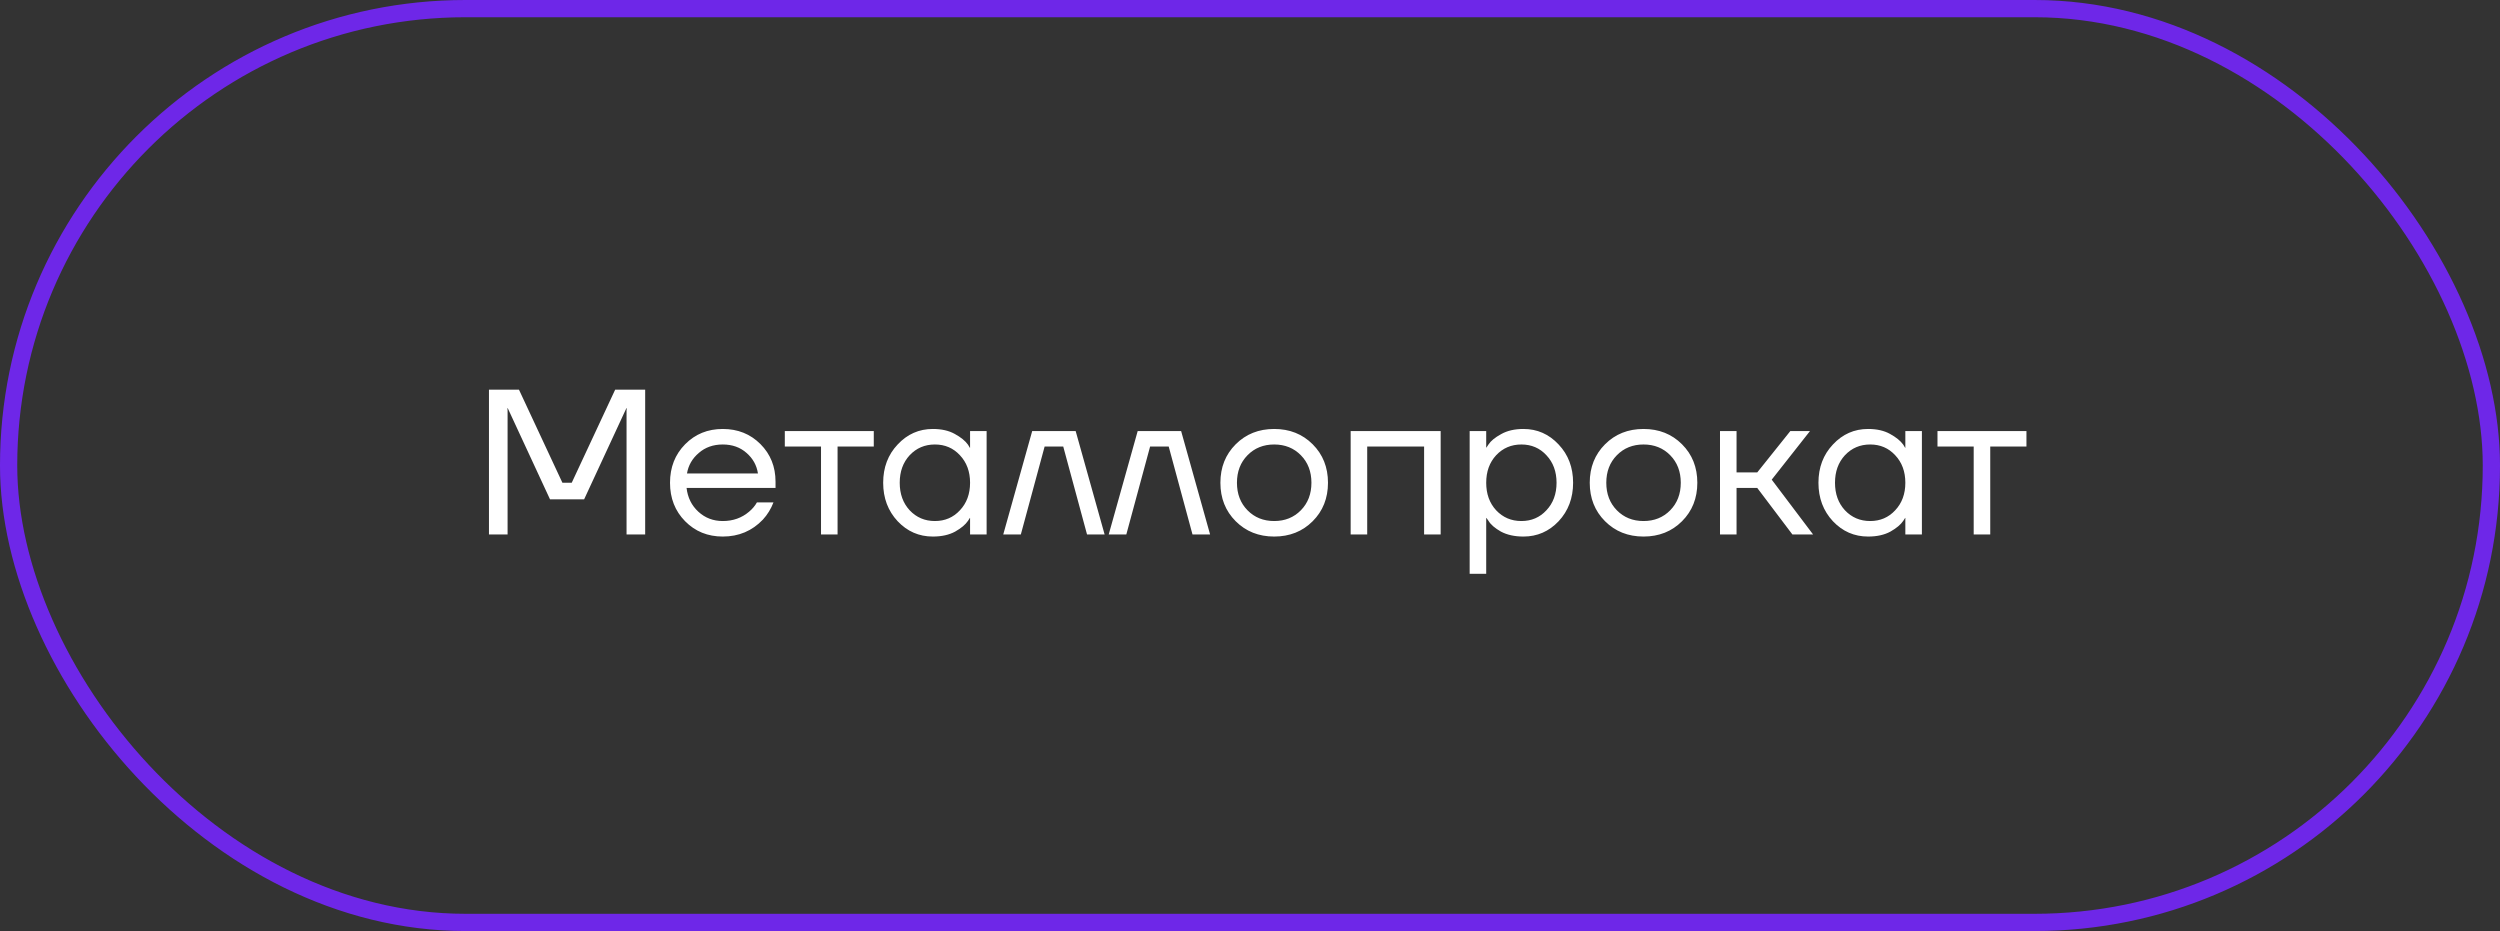
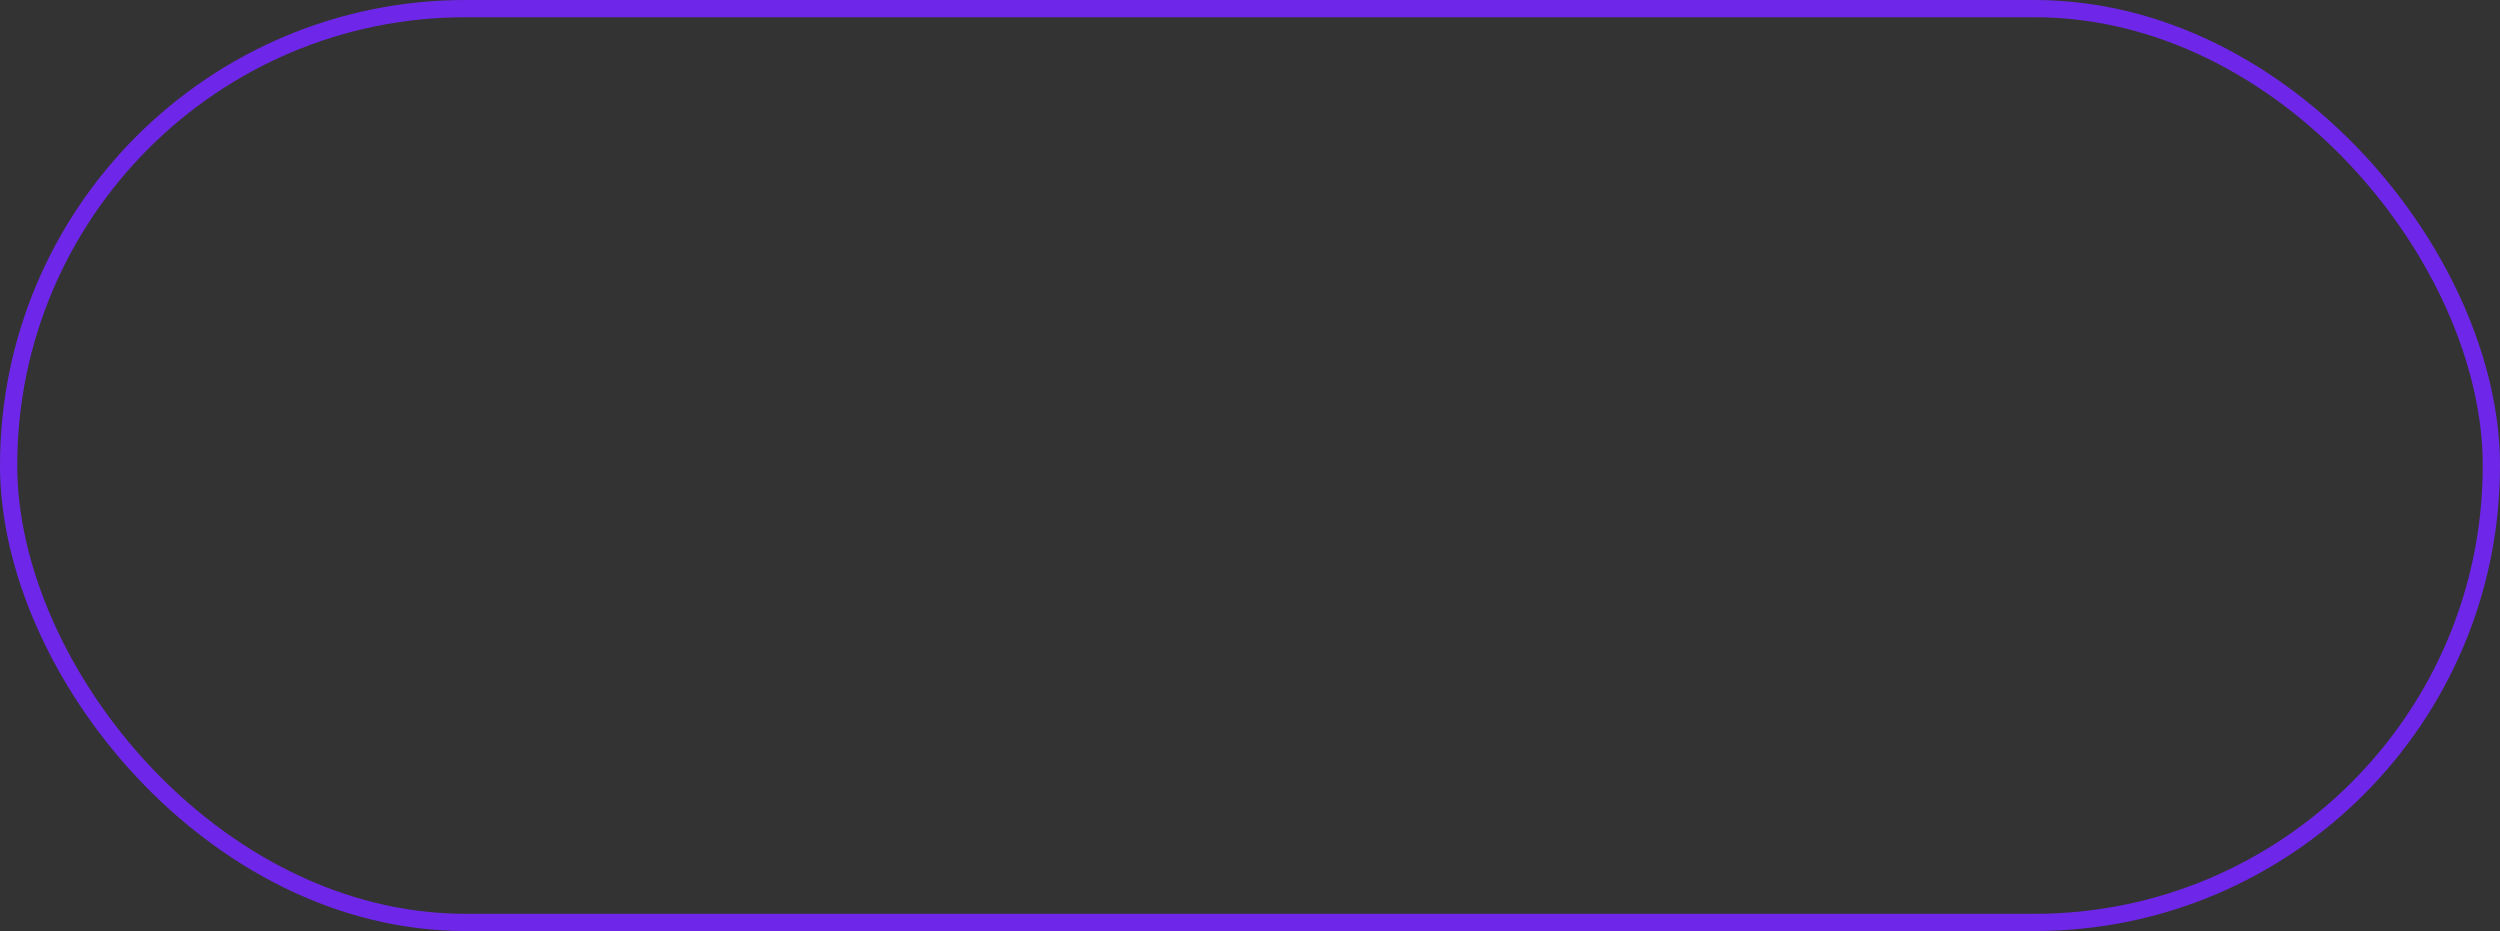
<svg xmlns="http://www.w3.org/2000/svg" width="145" height="54" viewBox="0 0 145 54" fill="none">
  <rect x="0" y="0" width="145" height="54" fill="#333333" stroke="none" />
  <rect x="0.5" y="0.5" width="144" height="53" rx="26.5" stroke="#6E27E8" />
-   <path d="M28.36 31V22.6H30.1L32.62 28H33.16L35.68 22.6H37.42V31H36.34V23.8L36.352 23.68H36.328L33.88 28.96H31.9L29.452 23.68H29.428L29.44 23.8V31H28.36ZM39.737 30.232C39.153 29.64 38.861 28.896 38.861 28C38.861 27.104 39.153 26.36 39.737 25.768C40.321 25.176 41.049 24.88 41.921 24.88C42.793 24.88 43.521 25.172 44.105 25.756C44.689 26.34 44.981 27.068 44.981 27.94V28.3H39.821C39.885 28.86 40.113 29.32 40.505 29.68C40.897 30.04 41.369 30.22 41.921 30.22C42.513 30.22 43.021 30.04 43.445 29.68C43.637 29.52 43.789 29.34 43.901 29.14H44.861C44.717 29.516 44.513 29.848 44.249 30.136C43.625 30.792 42.849 31.12 41.921 31.12C41.049 31.12 40.321 30.824 39.737 30.232ZM39.845 27.46H43.961C43.889 26.988 43.669 26.592 43.301 26.272C42.933 25.944 42.473 25.78 41.921 25.78C41.369 25.78 40.905 25.944 40.529 26.272C40.153 26.592 39.925 26.988 39.845 27.46ZM45.519 25.9V25H50.679V25.9H48.579V31H47.619V25.9H45.519ZM52.064 30.232C51.504 29.632 51.224 28.888 51.224 28C51.224 27.112 51.504 26.372 52.064 25.78C52.624 25.18 53.304 24.88 54.104 24.88C54.608 24.88 55.032 24.976 55.376 25.168C55.728 25.36 55.984 25.568 56.144 25.792L56.252 25.972H56.264V25H57.224V31H56.264V30.04H56.252L56.144 30.208C56 30.424 55.752 30.632 55.4 30.832C55.048 31.024 54.616 31.12 54.104 31.12C53.304 31.12 52.624 30.824 52.064 30.232ZM52.76 26.404C52.376 26.82 52.184 27.352 52.184 28C52.184 28.648 52.376 29.18 52.76 29.596C53.152 30.012 53.64 30.22 54.224 30.22C54.808 30.22 55.292 30.012 55.676 29.596C56.068 29.18 56.264 28.648 56.264 28C56.264 27.352 56.068 26.82 55.676 26.404C55.292 25.988 54.808 25.78 54.224 25.78C53.64 25.78 53.152 25.988 52.76 26.404ZM58.188 31L59.868 25H62.388L64.068 31H63.048L61.668 25.9H60.588L59.208 31H58.188ZM64.305 31L65.986 25H68.505L70.186 31H69.165L67.785 25.9H66.706L65.326 31H64.305ZM71.671 30.232C71.079 29.64 70.783 28.896 70.783 28C70.783 27.104 71.079 26.36 71.671 25.768C72.263 25.176 73.007 24.88 73.903 24.88C74.799 24.88 75.543 25.176 76.135 25.768C76.727 26.36 77.023 27.104 77.023 28C77.023 28.896 76.727 29.64 76.135 30.232C75.543 30.824 74.799 31.12 73.903 31.12C73.007 31.12 72.263 30.824 71.671 30.232ZM72.355 26.404C71.947 26.82 71.743 27.352 71.743 28C71.743 28.648 71.947 29.18 72.355 29.596C72.763 30.012 73.279 30.22 73.903 30.22C74.527 30.22 75.043 30.012 75.451 29.596C75.859 29.18 76.063 28.648 76.063 28C76.063 27.352 75.859 26.82 75.451 26.404C75.043 25.988 74.527 25.78 73.903 25.78C73.279 25.78 72.763 25.988 72.355 26.404ZM78.338 31V25H83.558V31H82.598V25.9H79.298V31H78.338ZM85.24 33.28V25H86.2V25.96H86.212L86.332 25.78C86.468 25.572 86.712 25.372 87.064 25.18C87.416 24.98 87.848 24.88 88.36 24.88C89.16 24.88 89.84 25.18 90.4 25.78C90.96 26.372 91.24 27.112 91.24 28C91.24 28.888 90.96 29.632 90.4 30.232C89.84 30.824 89.16 31.12 88.36 31.12C87.848 31.12 87.412 31.024 87.052 30.832C86.7 30.632 86.46 30.424 86.332 30.208L86.212 30.04H86.2V33.28H85.24ZM86.776 26.404C86.392 26.82 86.2 27.352 86.2 28C86.2 28.648 86.392 29.18 86.776 29.596C87.168 30.012 87.656 30.22 88.24 30.22C88.824 30.22 89.308 30.012 89.692 29.596C90.084 29.18 90.28 28.648 90.28 28C90.28 27.352 90.084 26.82 89.692 26.404C89.308 25.988 88.824 25.78 88.24 25.78C87.656 25.78 87.168 25.988 86.776 26.404ZM93.093 30.232C92.501 29.64 92.205 28.896 92.205 28C92.205 27.104 92.501 26.36 93.093 25.768C93.685 25.176 94.429 24.88 95.325 24.88C96.221 24.88 96.965 25.176 97.557 25.768C98.149 26.36 98.445 27.104 98.445 28C98.445 28.896 98.149 29.64 97.557 30.232C96.965 30.824 96.221 31.12 95.325 31.12C94.429 31.12 93.685 30.824 93.093 30.232ZM93.777 26.404C93.369 26.82 93.165 27.352 93.165 28C93.165 28.648 93.369 29.18 93.777 29.596C94.185 30.012 94.701 30.22 95.325 30.22C95.949 30.22 96.465 30.012 96.873 29.596C97.281 29.18 97.485 28.648 97.485 28C97.485 27.352 97.281 26.82 96.873 26.404C96.465 25.988 95.949 25.78 95.325 25.78C94.701 25.78 94.185 25.988 93.777 26.404ZM99.76 31V25H100.72V27.4H101.92L103.84 25H104.98L102.76 27.82L105.16 31H103.96L101.92 28.3H100.72V31H99.76ZM106.31 30.232C105.75 29.632 105.47 28.888 105.47 28C105.47 27.112 105.75 26.372 106.31 25.78C106.87 25.18 107.55 24.88 108.35 24.88C108.854 24.88 109.278 24.976 109.622 25.168C109.974 25.36 110.23 25.568 110.39 25.792L110.498 25.972H110.51V25H111.47V31H110.51V30.04H110.498L110.39 30.208C110.246 30.424 109.998 30.632 109.646 30.832C109.294 31.024 108.862 31.12 108.35 31.12C107.55 31.12 106.87 30.824 106.31 30.232ZM107.006 26.404C106.622 26.82 106.43 27.352 106.43 28C106.43 28.648 106.622 29.18 107.006 29.596C107.398 30.012 107.886 30.22 108.47 30.22C109.054 30.22 109.538 30.012 109.922 29.596C110.314 29.18 110.51 28.648 110.51 28C110.51 27.352 110.314 26.82 109.922 26.404C109.538 25.988 109.054 25.78 108.47 25.78C107.886 25.78 107.398 25.988 107.006 26.404ZM112.374 25.9V25H117.534V25.9H115.434V31H114.474V25.9H112.374Z" fill="white" />
</svg>